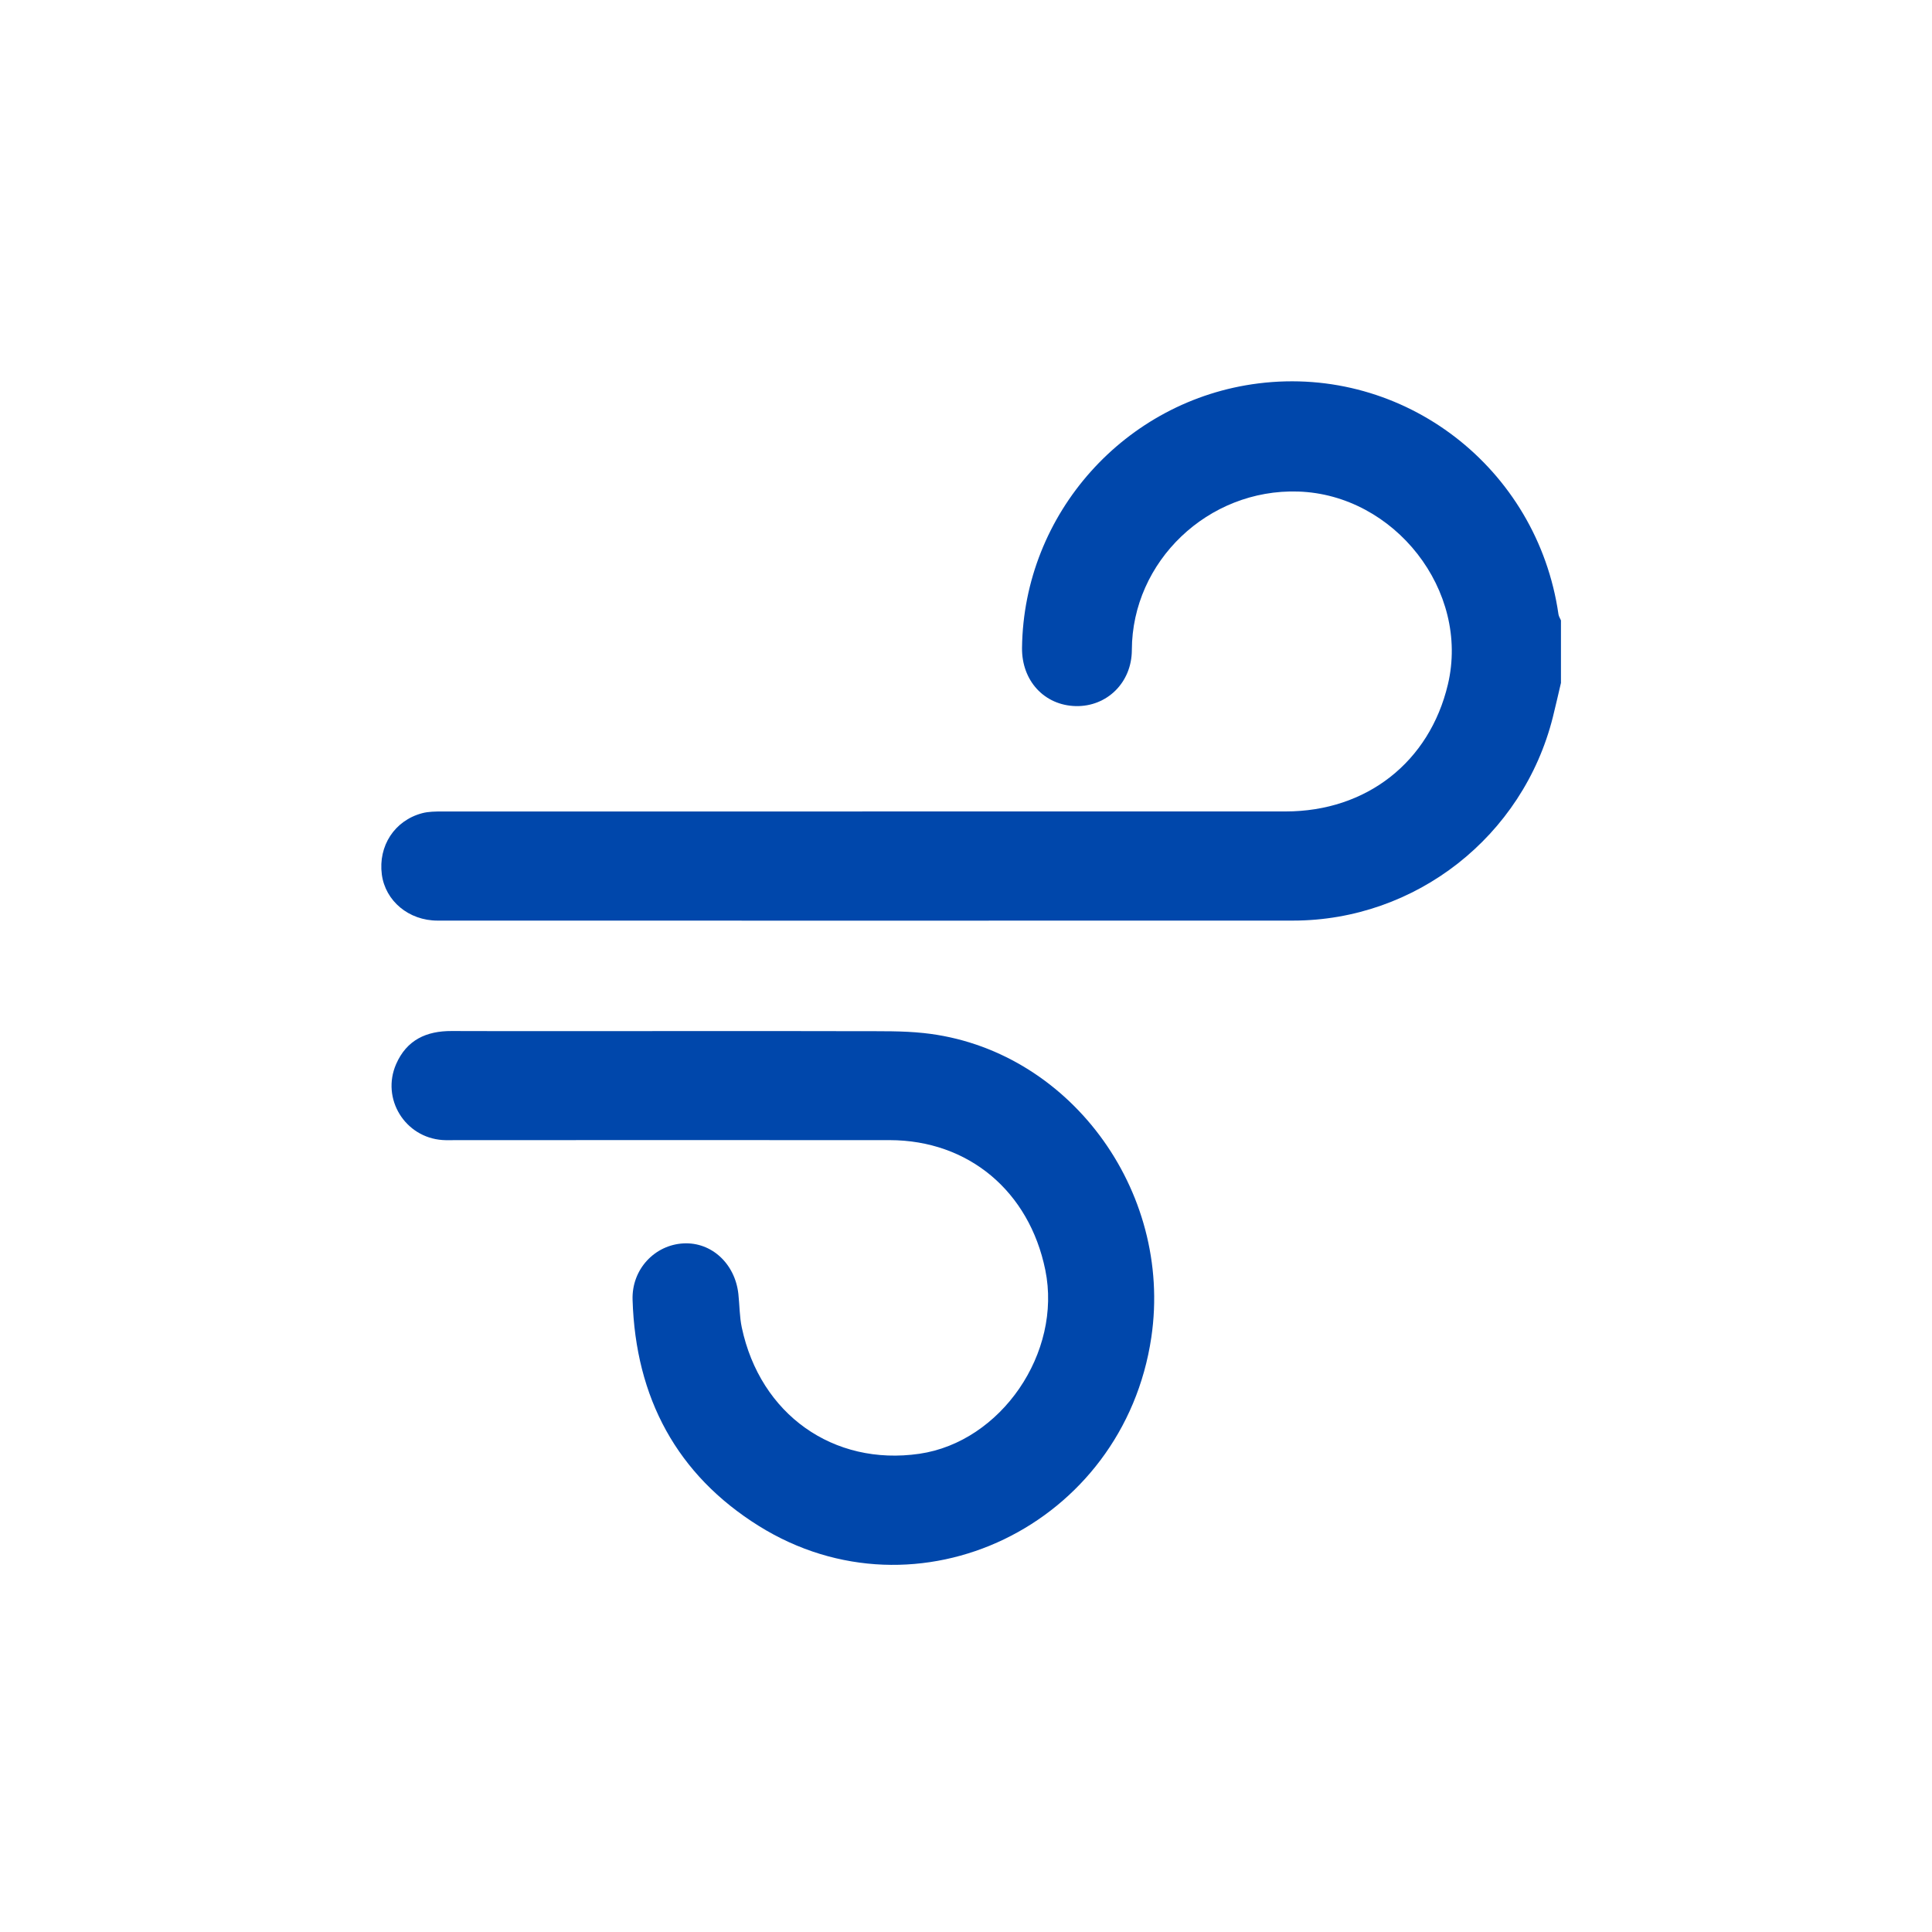
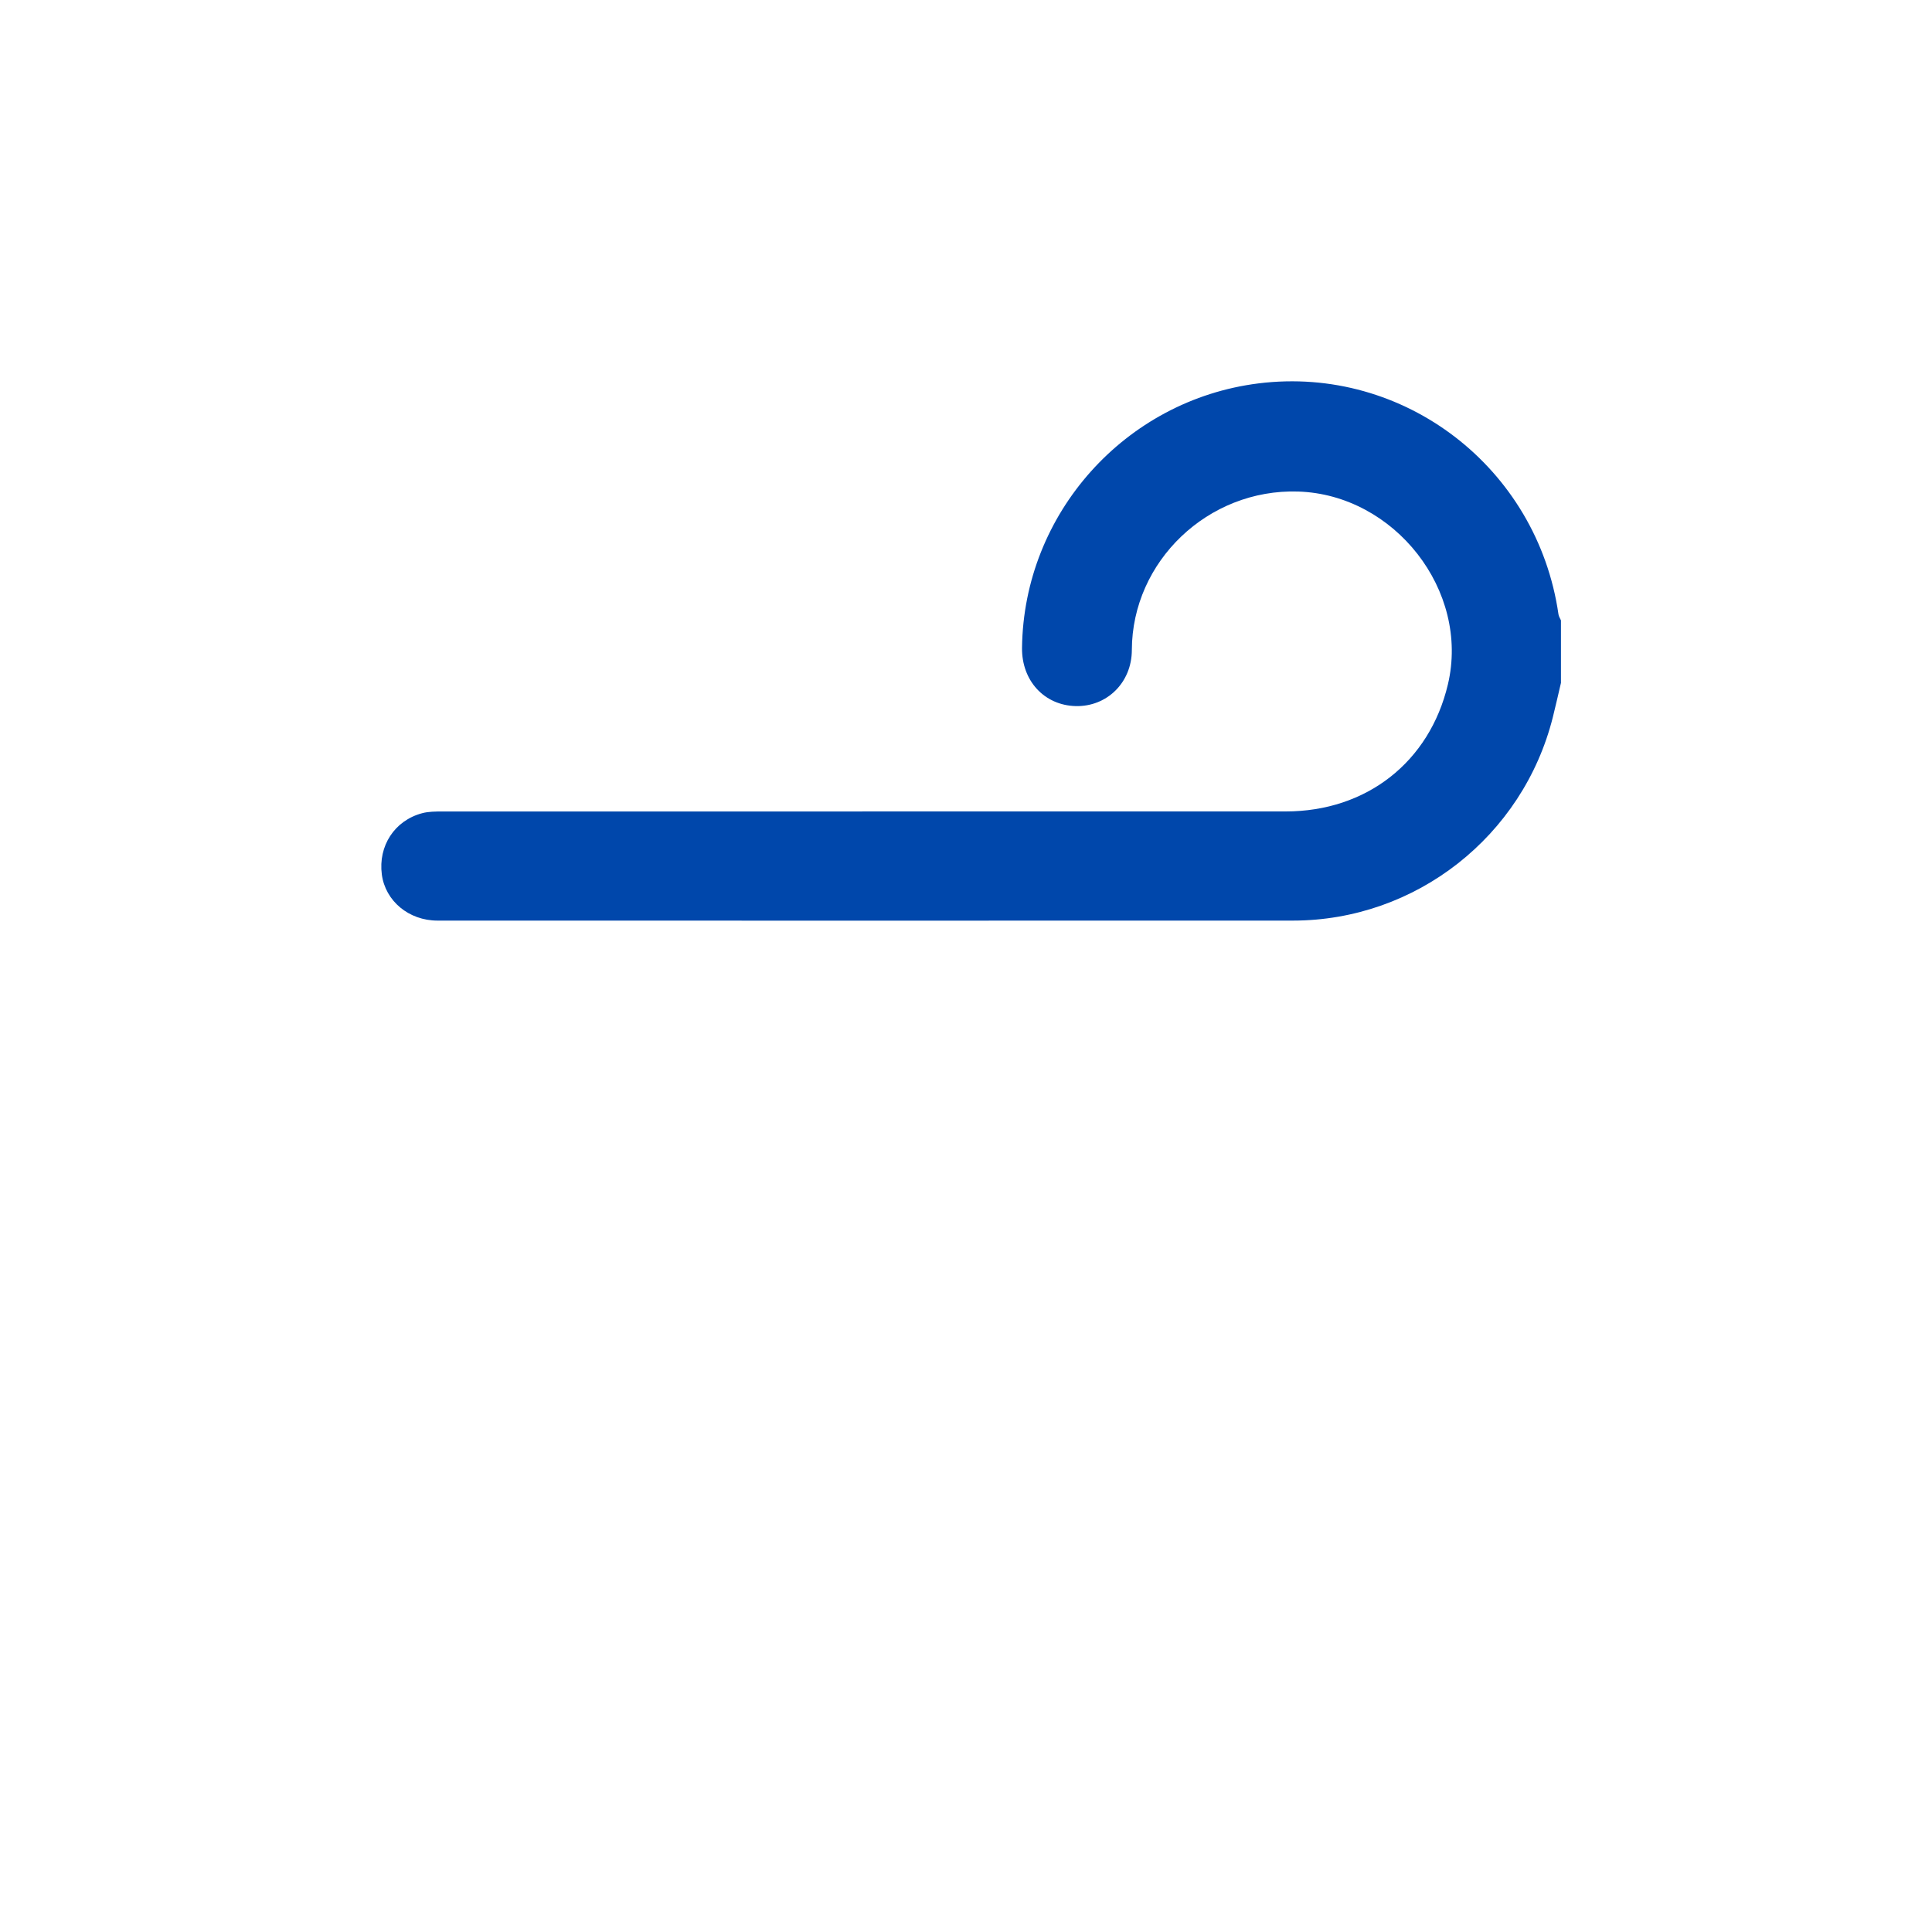
<svg xmlns="http://www.w3.org/2000/svg" width="38" height="38" viewBox="0 0 38 38" fill="none">
  <path d="M30.701 13.436C30.649 13.659 30.598 13.882 30.543 14.104C29.955 16.45 27.846 18.106 25.432 18.107C19.823 18.109 14.214 18.108 8.605 18.107C8.04 18.107 7.579 17.721 7.51 17.2C7.437 16.639 7.759 16.14 8.302 15.995C8.429 15.961 8.567 15.961 8.7 15.961C14.229 15.96 19.758 15.961 25.287 15.96C26.878 15.96 28.116 14.988 28.478 13.463C28.916 11.618 27.427 9.727 25.532 9.668C23.759 9.612 22.267 11.043 22.262 12.784C22.261 13.429 21.768 13.902 21.159 13.888C20.54 13.873 20.094 13.389 20.102 12.741C20.134 10.101 22.13 7.869 24.752 7.541C27.616 7.183 30.237 9.199 30.653 12.082C30.659 12.124 30.685 12.162 30.702 12.202V13.437L30.701 13.436Z" fill="#0047AB" />
-   <path d="M13.422 20.28C11.909 20.28 10.395 20.284 8.882 20.279C8.388 20.277 8 20.452 7.791 20.93C7.495 21.61 7.964 22.372 8.704 22.423C8.791 22.429 8.878 22.425 8.964 22.425C11.809 22.425 14.655 22.423 17.5 22.425C19.048 22.427 20.244 23.429 20.56 24.98C20.892 26.607 19.69 28.36 18.083 28.594C16.392 28.839 14.953 27.82 14.59 26.11C14.545 25.896 14.547 25.671 14.523 25.452C14.458 24.854 13.994 24.427 13.443 24.456C12.877 24.486 12.423 24.965 12.442 25.565C12.5 27.494 13.316 29.01 14.926 30.014C18.047 31.96 22.097 30.001 22.645 26.305C23.075 23.4 21.003 20.621 18.169 20.319C17.749 20.274 17.323 20.284 16.899 20.282C15.74 20.278 14.581 20.28 13.422 20.28Z" fill="#0047AB" />
</svg>